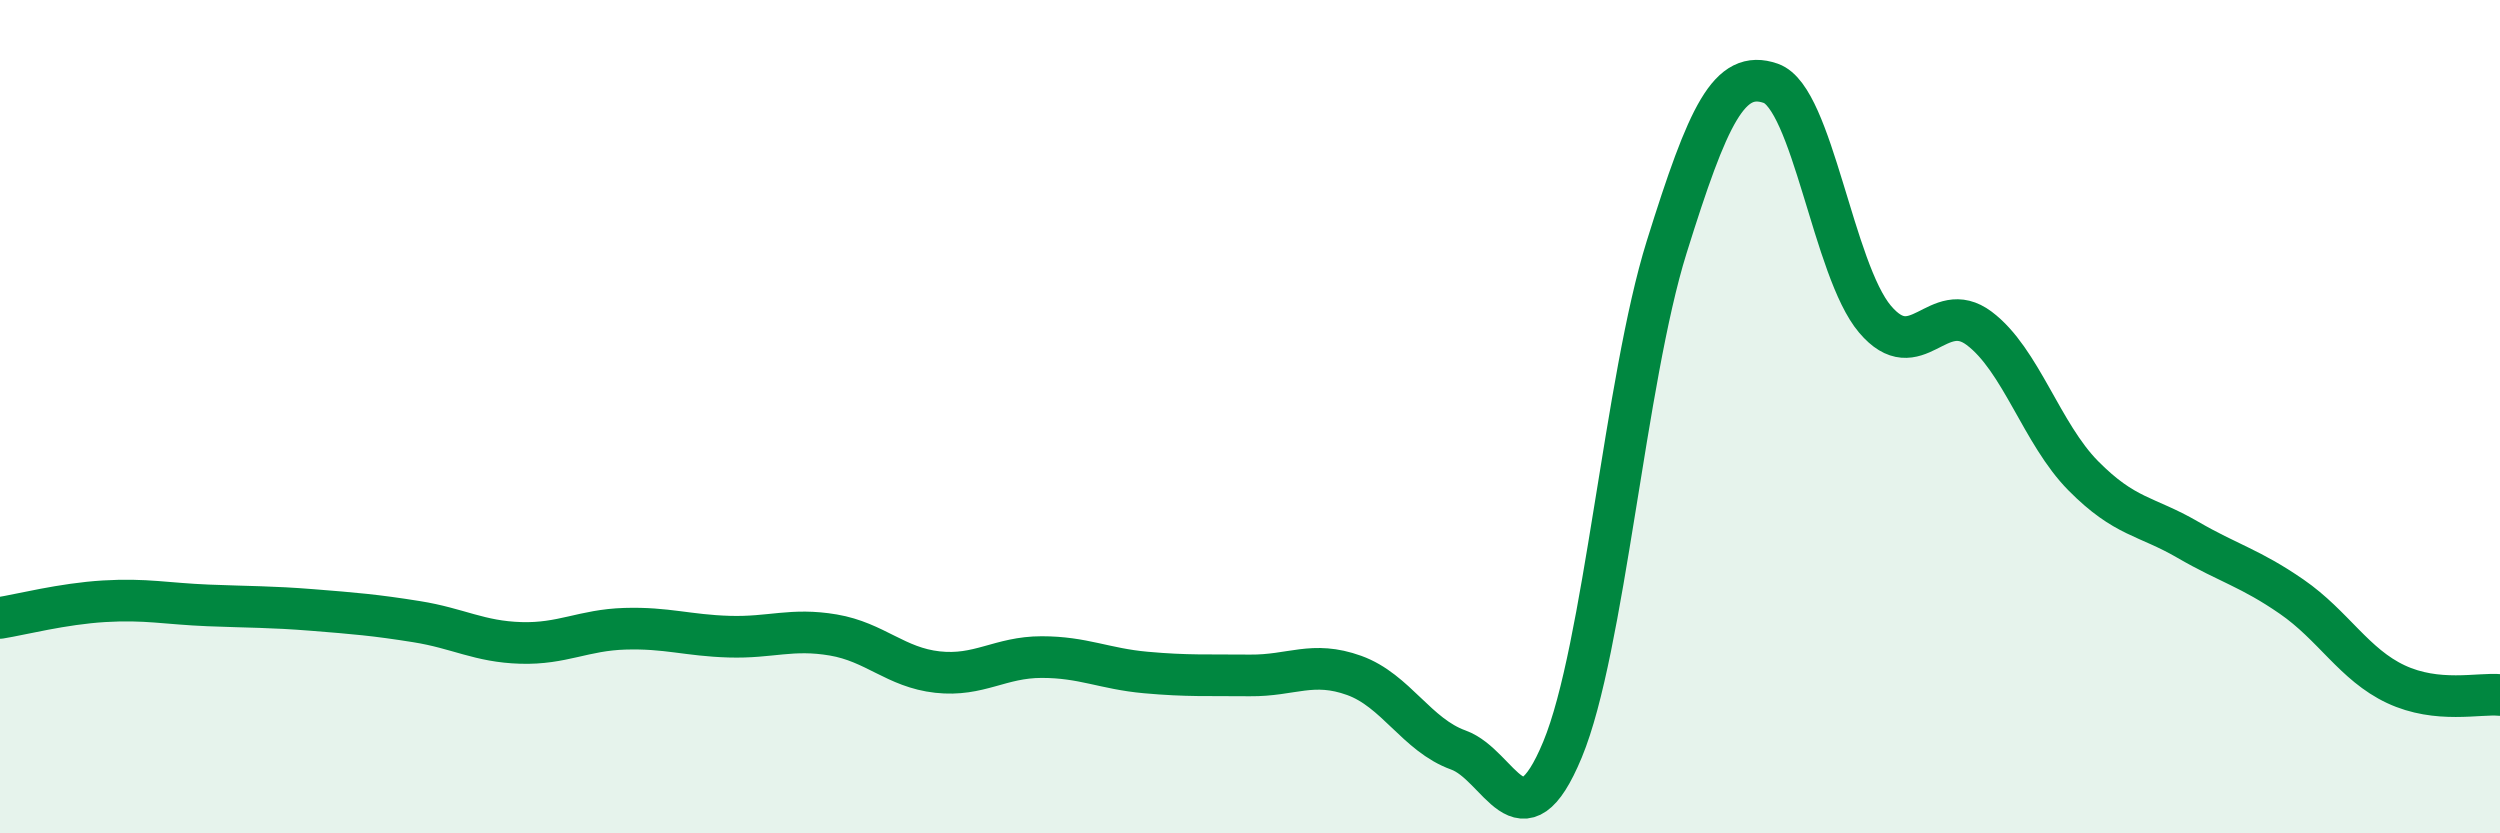
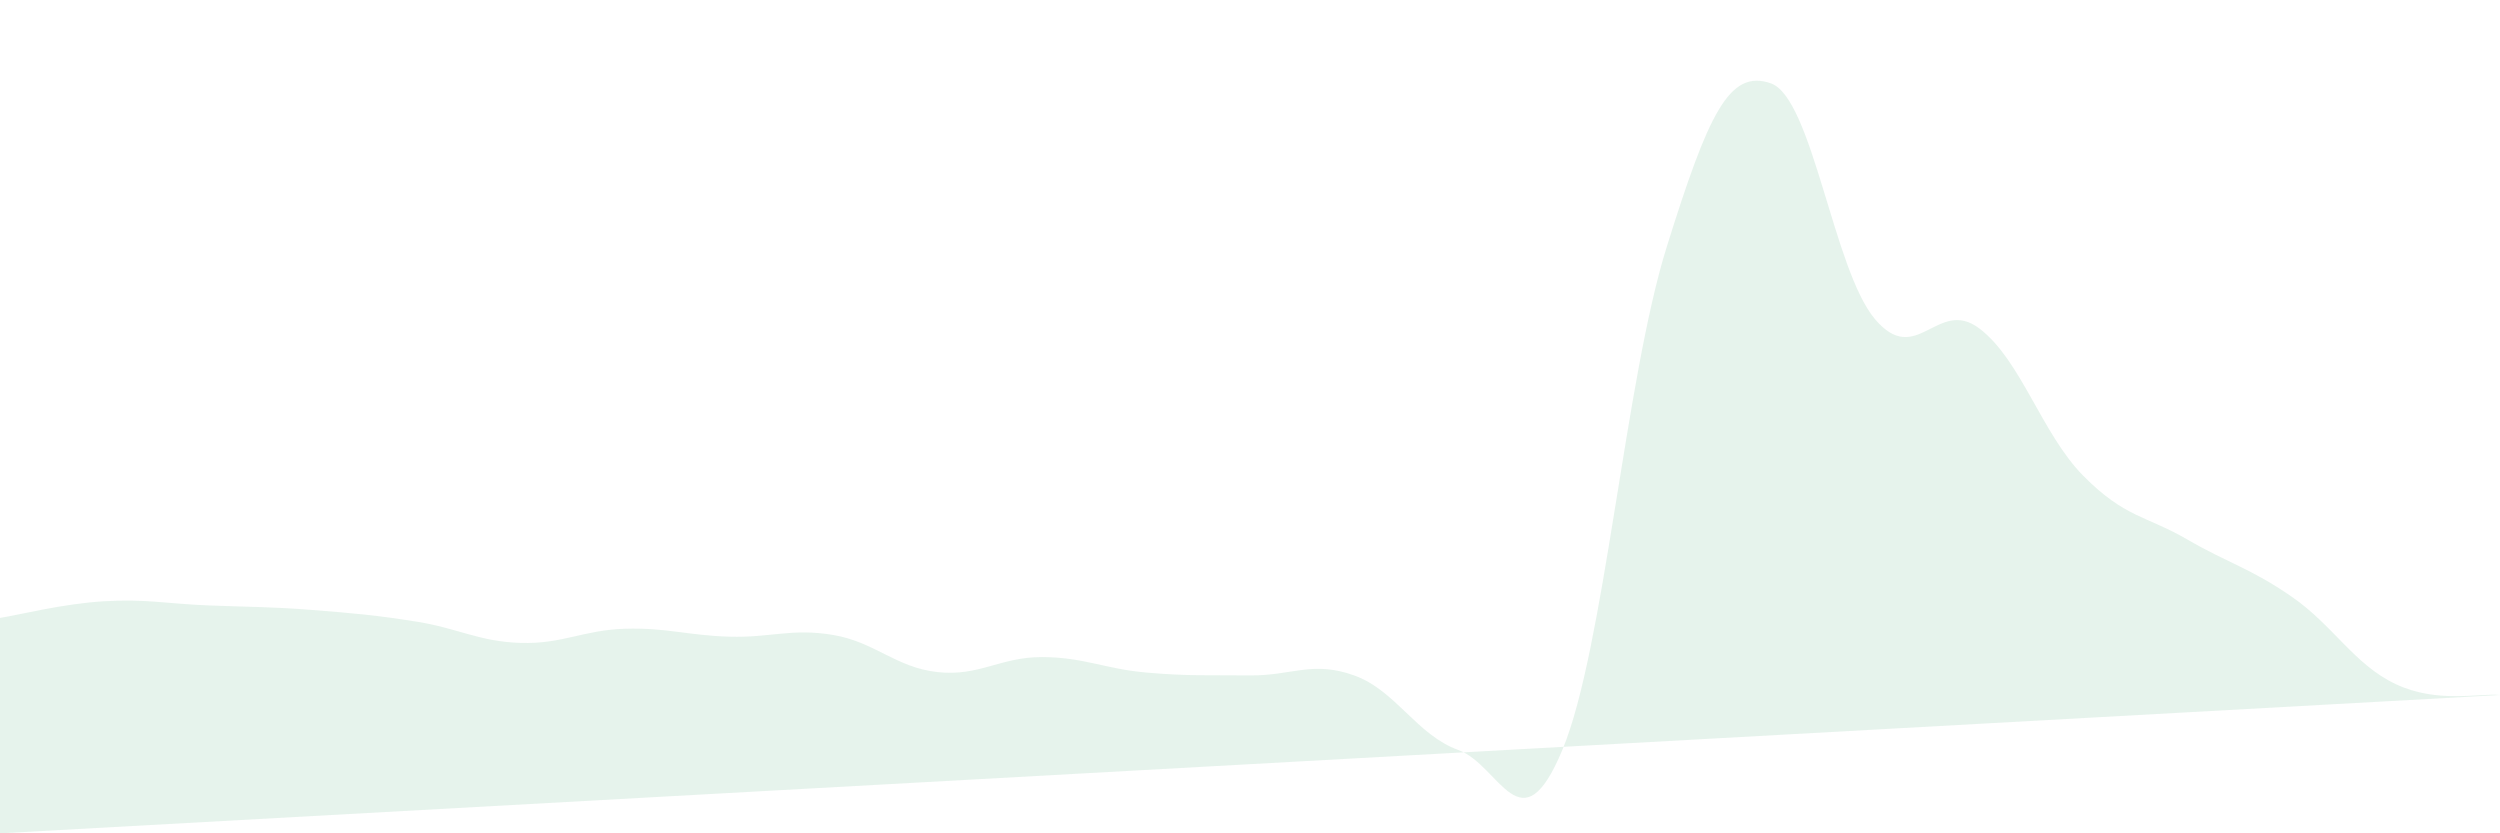
<svg xmlns="http://www.w3.org/2000/svg" width="60" height="20" viewBox="0 0 60 20">
-   <path d="M 0,14.83 C 0.5,14.75 1.5,14.49 2.5,14.43 C 3.5,14.37 4,14.49 5,14.53 C 6,14.57 6.5,14.56 7.5,14.64 C 8.5,14.72 9,14.76 10,14.92 C 11,15.08 11.5,15.4 12.5,15.43 C 13.5,15.46 14,15.12 15,15.09 C 16,15.06 16.5,15.25 17.5,15.28 C 18.5,15.31 19,15.07 20,15.24 C 21,15.41 21.5,16.02 22.5,16.13 C 23.5,16.24 24,15.77 25,15.77 C 26,15.77 26.5,16.05 27.5,16.14 C 28.5,16.23 29,16.2 30,16.21 C 31,16.22 31.5,15.85 32.5,16.21 C 33.5,16.57 34,17.64 35,18 C 36,18.36 36.5,20.4 37.5,17.99 C 38.5,15.58 39,9.13 40,5.93 C 41,2.73 41.5,1.65 42.5,2 C 43.5,2.35 44,6.48 45,7.66 C 46,8.84 46.5,7.13 47.5,7.88 C 48.5,8.63 49,10.41 50,11.42 C 51,12.43 51.5,12.37 52.5,12.95 C 53.5,13.53 54,13.63 55,14.32 C 56,15.01 56.5,15.95 57.5,16.42 C 58.5,16.89 59.5,16.63 60,16.68L60 20L0 20Z" fill="#008740" opacity="0.1" stroke-linecap="round" stroke-linejoin="round" />
-   <path d="M 0,14.83 C 0.5,14.75 1.5,14.49 2.5,14.43 C 3.5,14.37 4,14.49 5,14.53 C 6,14.57 6.5,14.56 7.5,14.64 C 8.5,14.72 9,14.76 10,14.92 C 11,15.08 11.5,15.4 12.5,15.43 C 13.5,15.46 14,15.12 15,15.09 C 16,15.06 16.5,15.25 17.5,15.28 C 18.5,15.31 19,15.07 20,15.24 C 21,15.41 21.5,16.02 22.5,16.13 C 23.5,16.24 24,15.77 25,15.77 C 26,15.77 26.5,16.05 27.5,16.14 C 28.5,16.23 29,16.2 30,16.21 C 31,16.22 31.5,15.85 32.5,16.21 C 33.5,16.57 34,17.64 35,18 C 36,18.36 36.5,20.4 37.5,17.99 C 38.5,15.58 39,9.13 40,5.93 C 41,2.73 41.5,1.65 42.5,2 C 43.5,2.35 44,6.48 45,7.66 C 46,8.84 46.5,7.13 47.5,7.88 C 48.5,8.63 49,10.41 50,11.42 C 51,12.43 51.5,12.37 52.5,12.95 C 53.5,13.53 54,13.63 55,14.32 C 56,15.01 56.5,15.95 57.5,16.42 C 58.5,16.89 59.5,16.63 60,16.68" stroke="#008740" stroke-width="1" fill="none" stroke-linecap="round" stroke-linejoin="round" />
+   <path d="M 0,14.83 C 0.5,14.75 1.5,14.49 2.5,14.43 C 3.5,14.37 4,14.49 5,14.53 C 6,14.57 6.5,14.56 7.5,14.64 C 8.5,14.72 9,14.76 10,14.92 C 11,15.08 11.5,15.4 12.5,15.43 C 13.5,15.46 14,15.12 15,15.09 C 16,15.06 16.5,15.25 17.5,15.28 C 18.5,15.31 19,15.07 20,15.24 C 21,15.41 21.5,16.02 22.5,16.13 C 23.5,16.24 24,15.77 25,15.77 C 26,15.77 26.5,16.05 27.5,16.14 C 28.5,16.23 29,16.2 30,16.21 C 31,16.22 31.5,15.85 32.5,16.21 C 33.5,16.57 34,17.64 35,18 C 36,18.36 36.5,20.4 37.5,17.99 C 38.5,15.58 39,9.13 40,5.93 C 41,2.73 41.5,1.65 42.5,2 C 43.5,2.35 44,6.48 45,7.66 C 46,8.84 46.5,7.13 47.5,7.88 C 48.5,8.63 49,10.41 50,11.42 C 51,12.43 51.5,12.37 52.5,12.95 C 53.5,13.53 54,13.63 55,14.32 C 56,15.01 56.5,15.95 57.5,16.42 C 58.5,16.89 59.5,16.63 60,16.68L0 20Z" fill="#008740" opacity="0.1" stroke-linecap="round" stroke-linejoin="round" />
</svg>